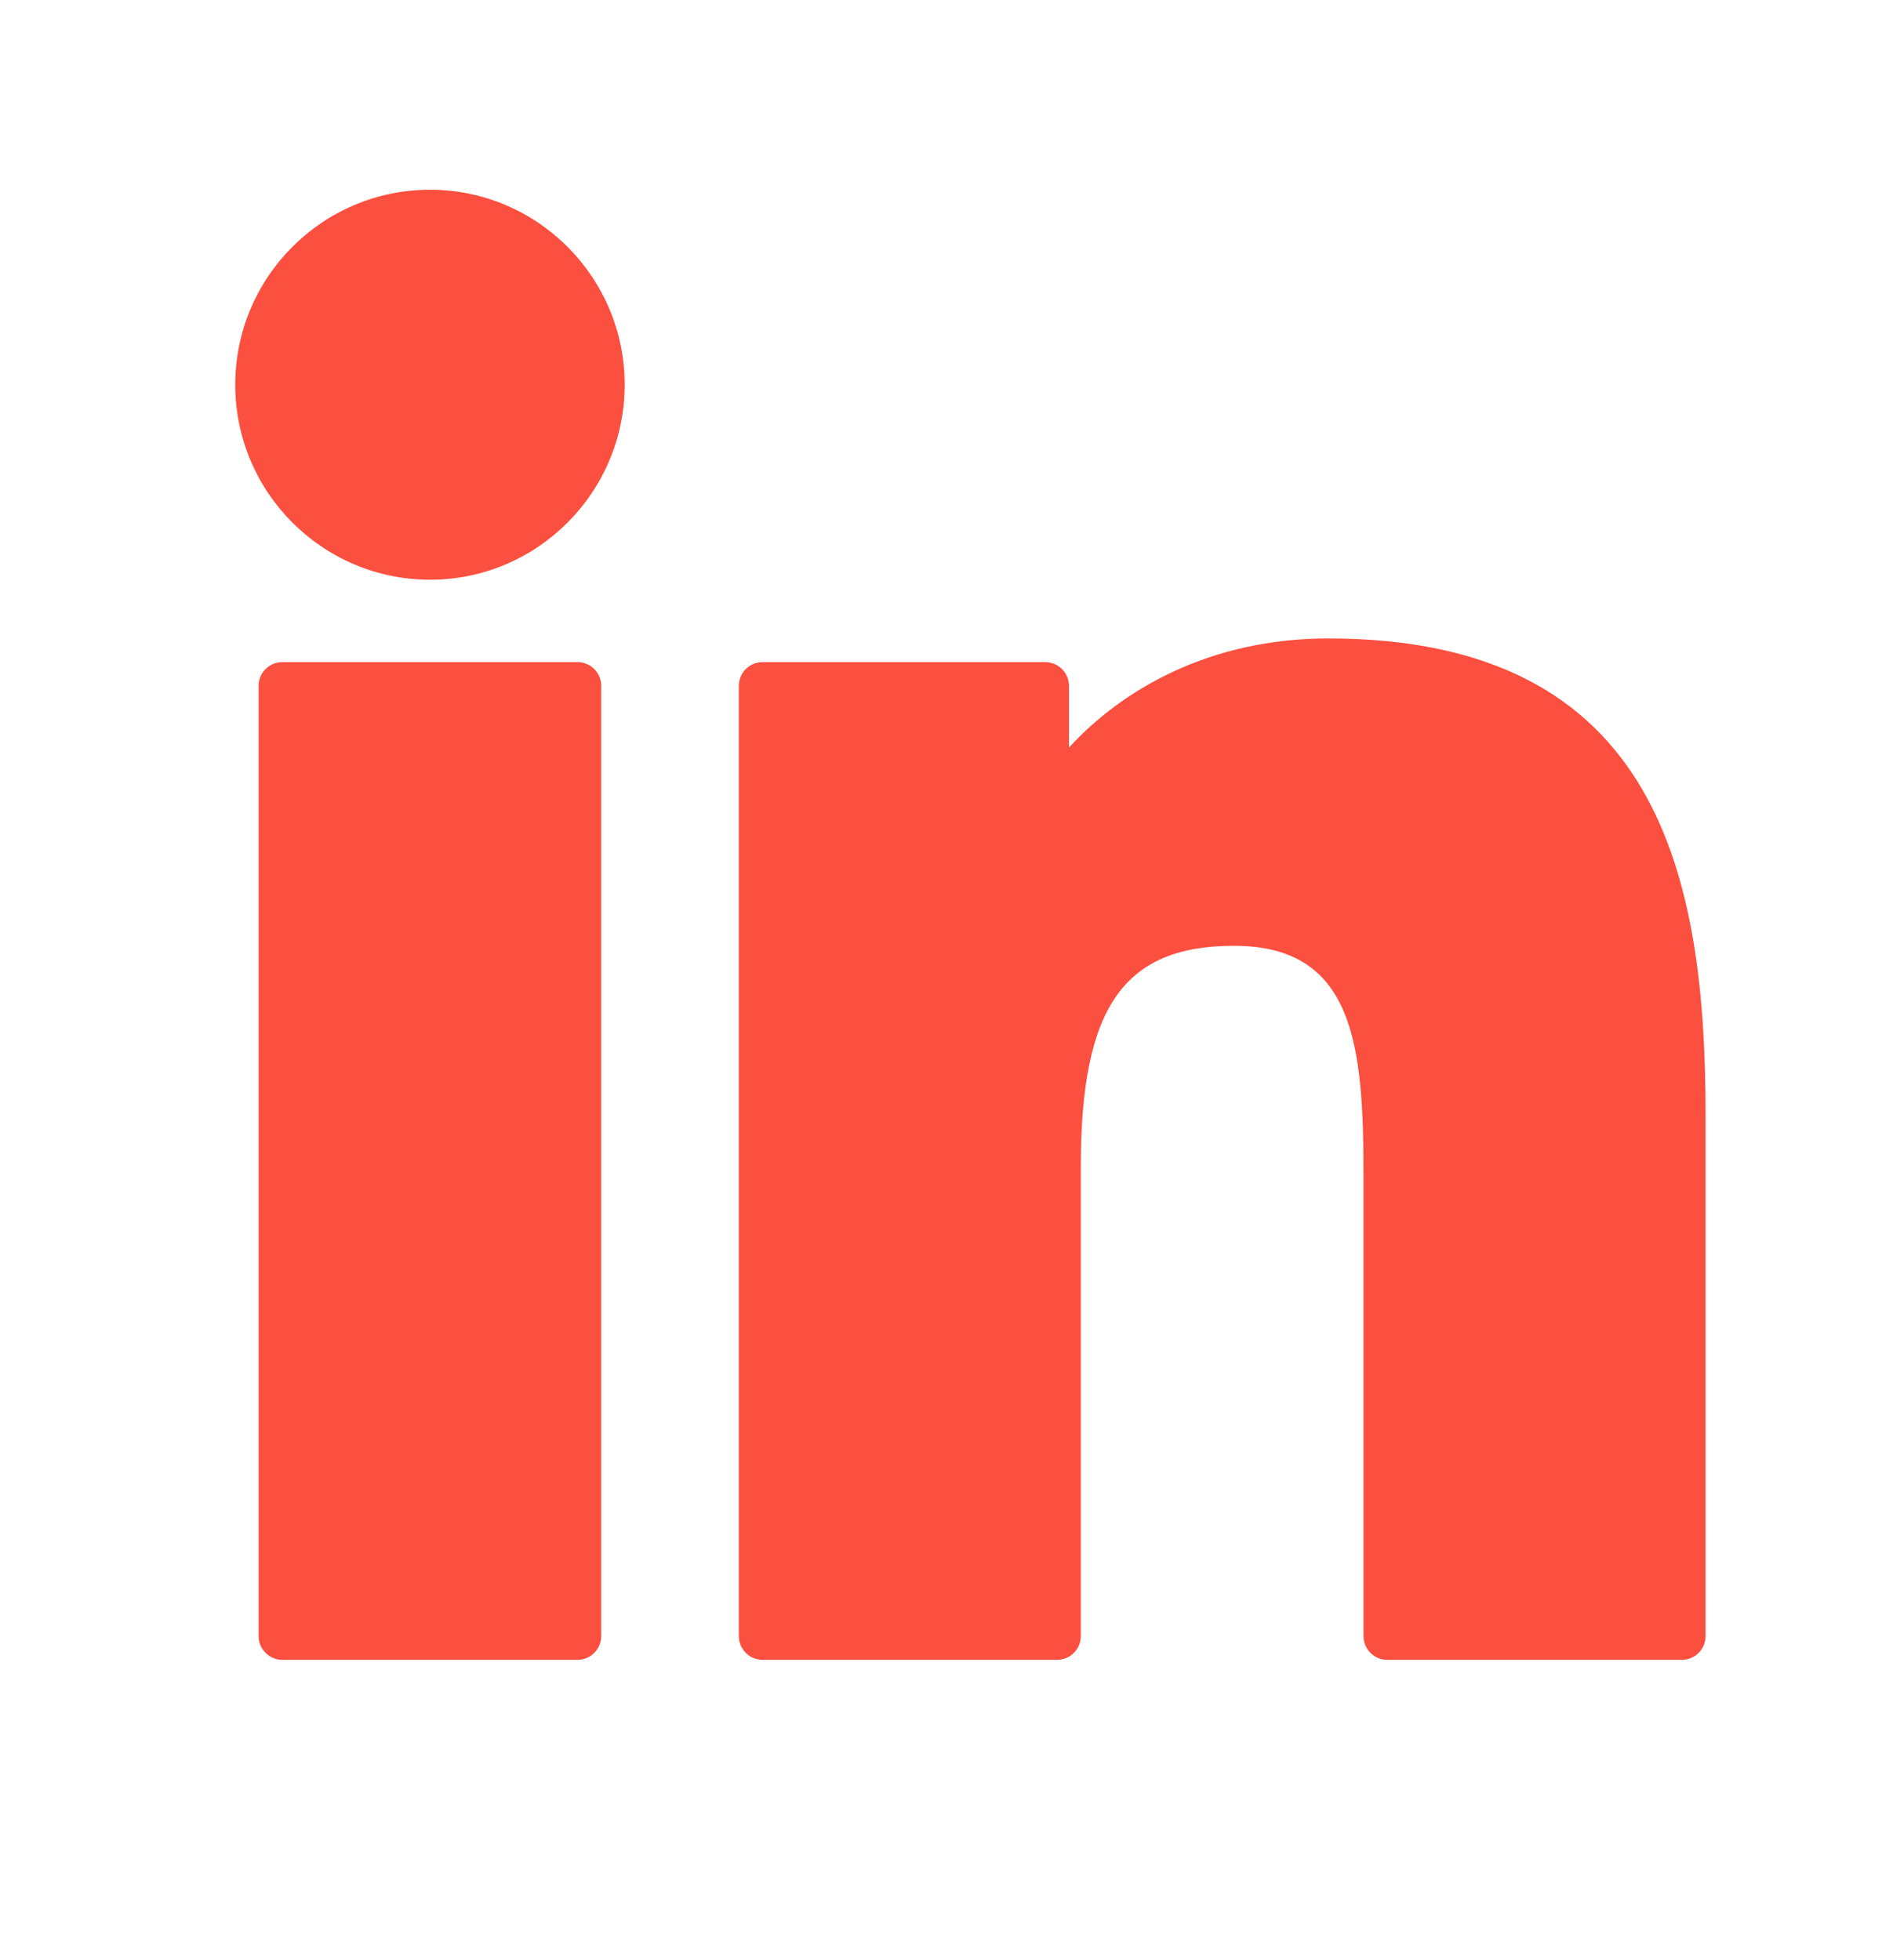
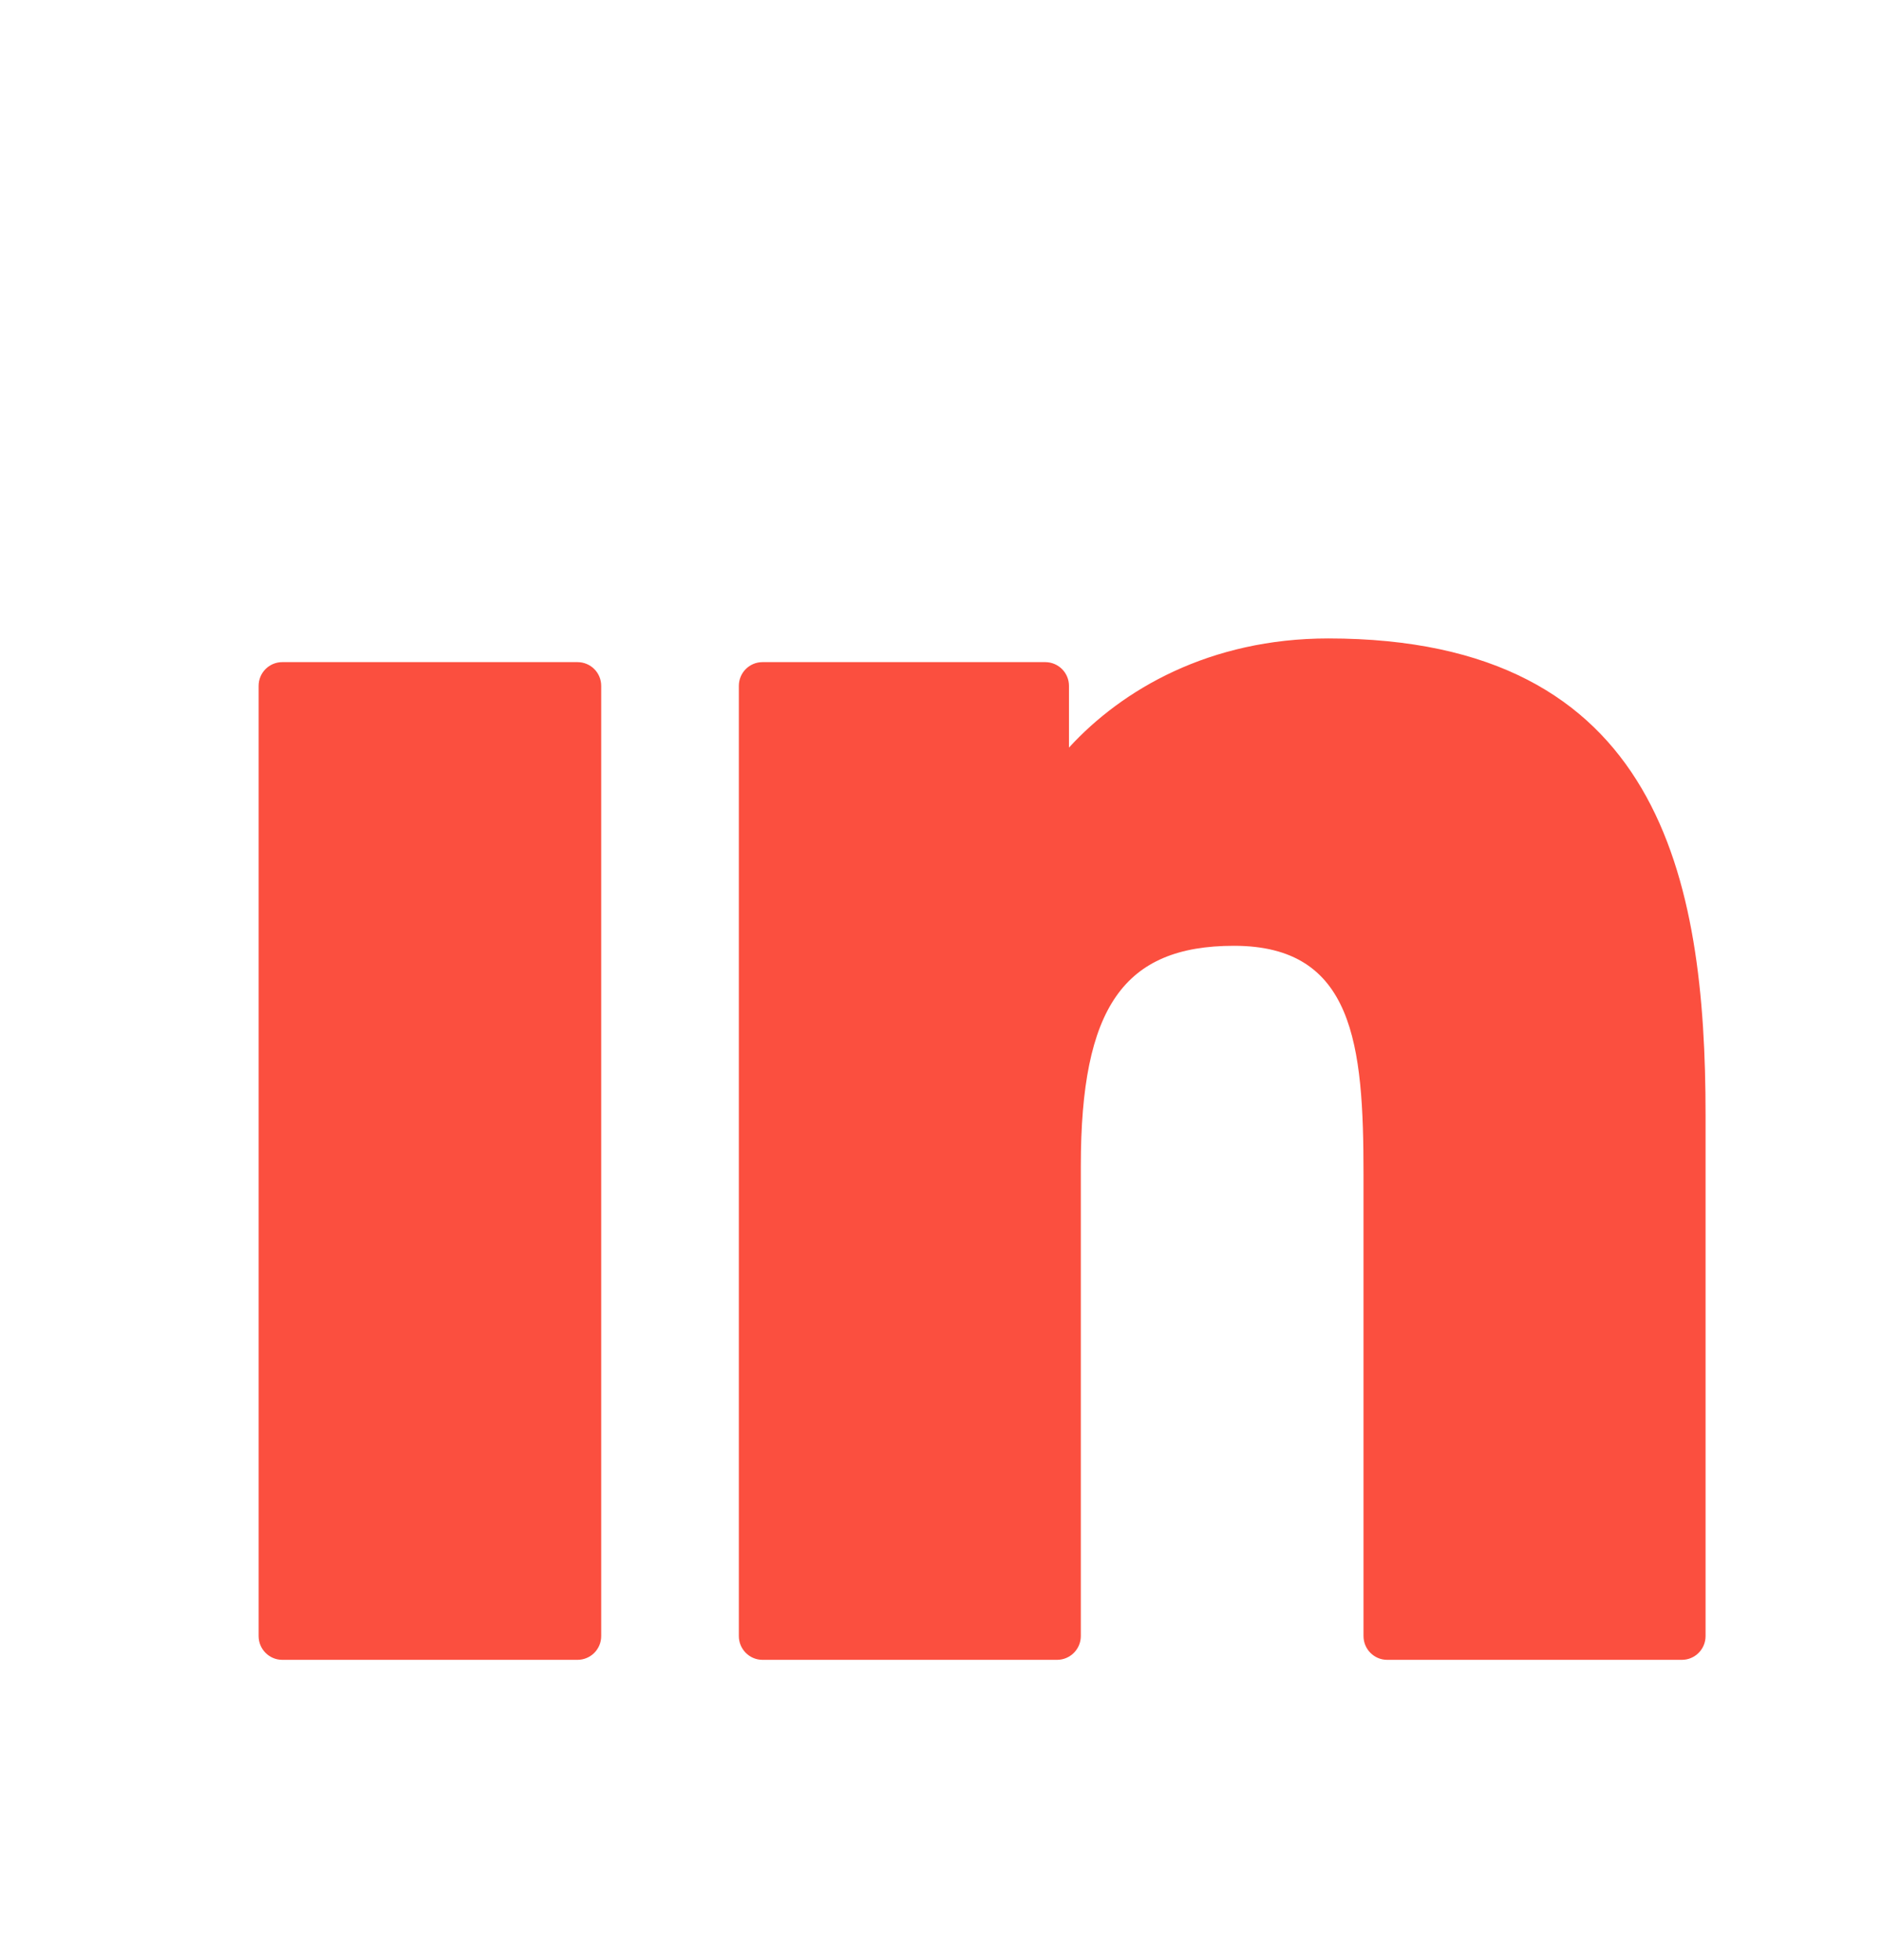
<svg xmlns="http://www.w3.org/2000/svg" width="24" height="25" viewBox="0 0 24 25" fill="none">
  <path d="M7.364 8.445H3.6C3.433 8.445 3.298 8.58 3.298 8.748V20.867C3.298 21.034 3.433 21.17 3.6 21.17H7.364C7.532 21.17 7.667 21.034 7.667 20.867V8.748C7.667 8.58 7.532 8.445 7.364 8.445Z" fill="#FB4F3F" />
-   <path d="M5.484 2.42C4.114 2.42 3 3.535 3 4.907C3 6.278 4.114 7.394 5.484 7.394C6.852 7.394 7.966 6.278 7.966 4.907C7.966 3.535 6.852 2.42 5.484 2.42Z" fill="#FB4F3F" />
  <path d="M16.939 8.143C15.427 8.143 14.309 8.795 13.632 9.535V8.748C13.632 8.58 13.496 8.445 13.329 8.445H9.724C9.557 8.445 9.422 8.58 9.422 8.748V20.867C9.422 21.034 9.557 21.17 9.724 21.17H13.48C13.647 21.17 13.783 21.034 13.783 20.867V14.871C13.783 12.85 14.33 12.063 15.736 12.063C17.266 12.063 17.388 13.325 17.388 14.975V20.867C17.388 21.034 17.523 21.17 17.69 21.17H21.448C21.615 21.17 21.75 21.034 21.75 20.867V14.219C21.75 11.215 21.178 8.143 16.939 8.143Z" fill="#FB4F3F" />
</svg>